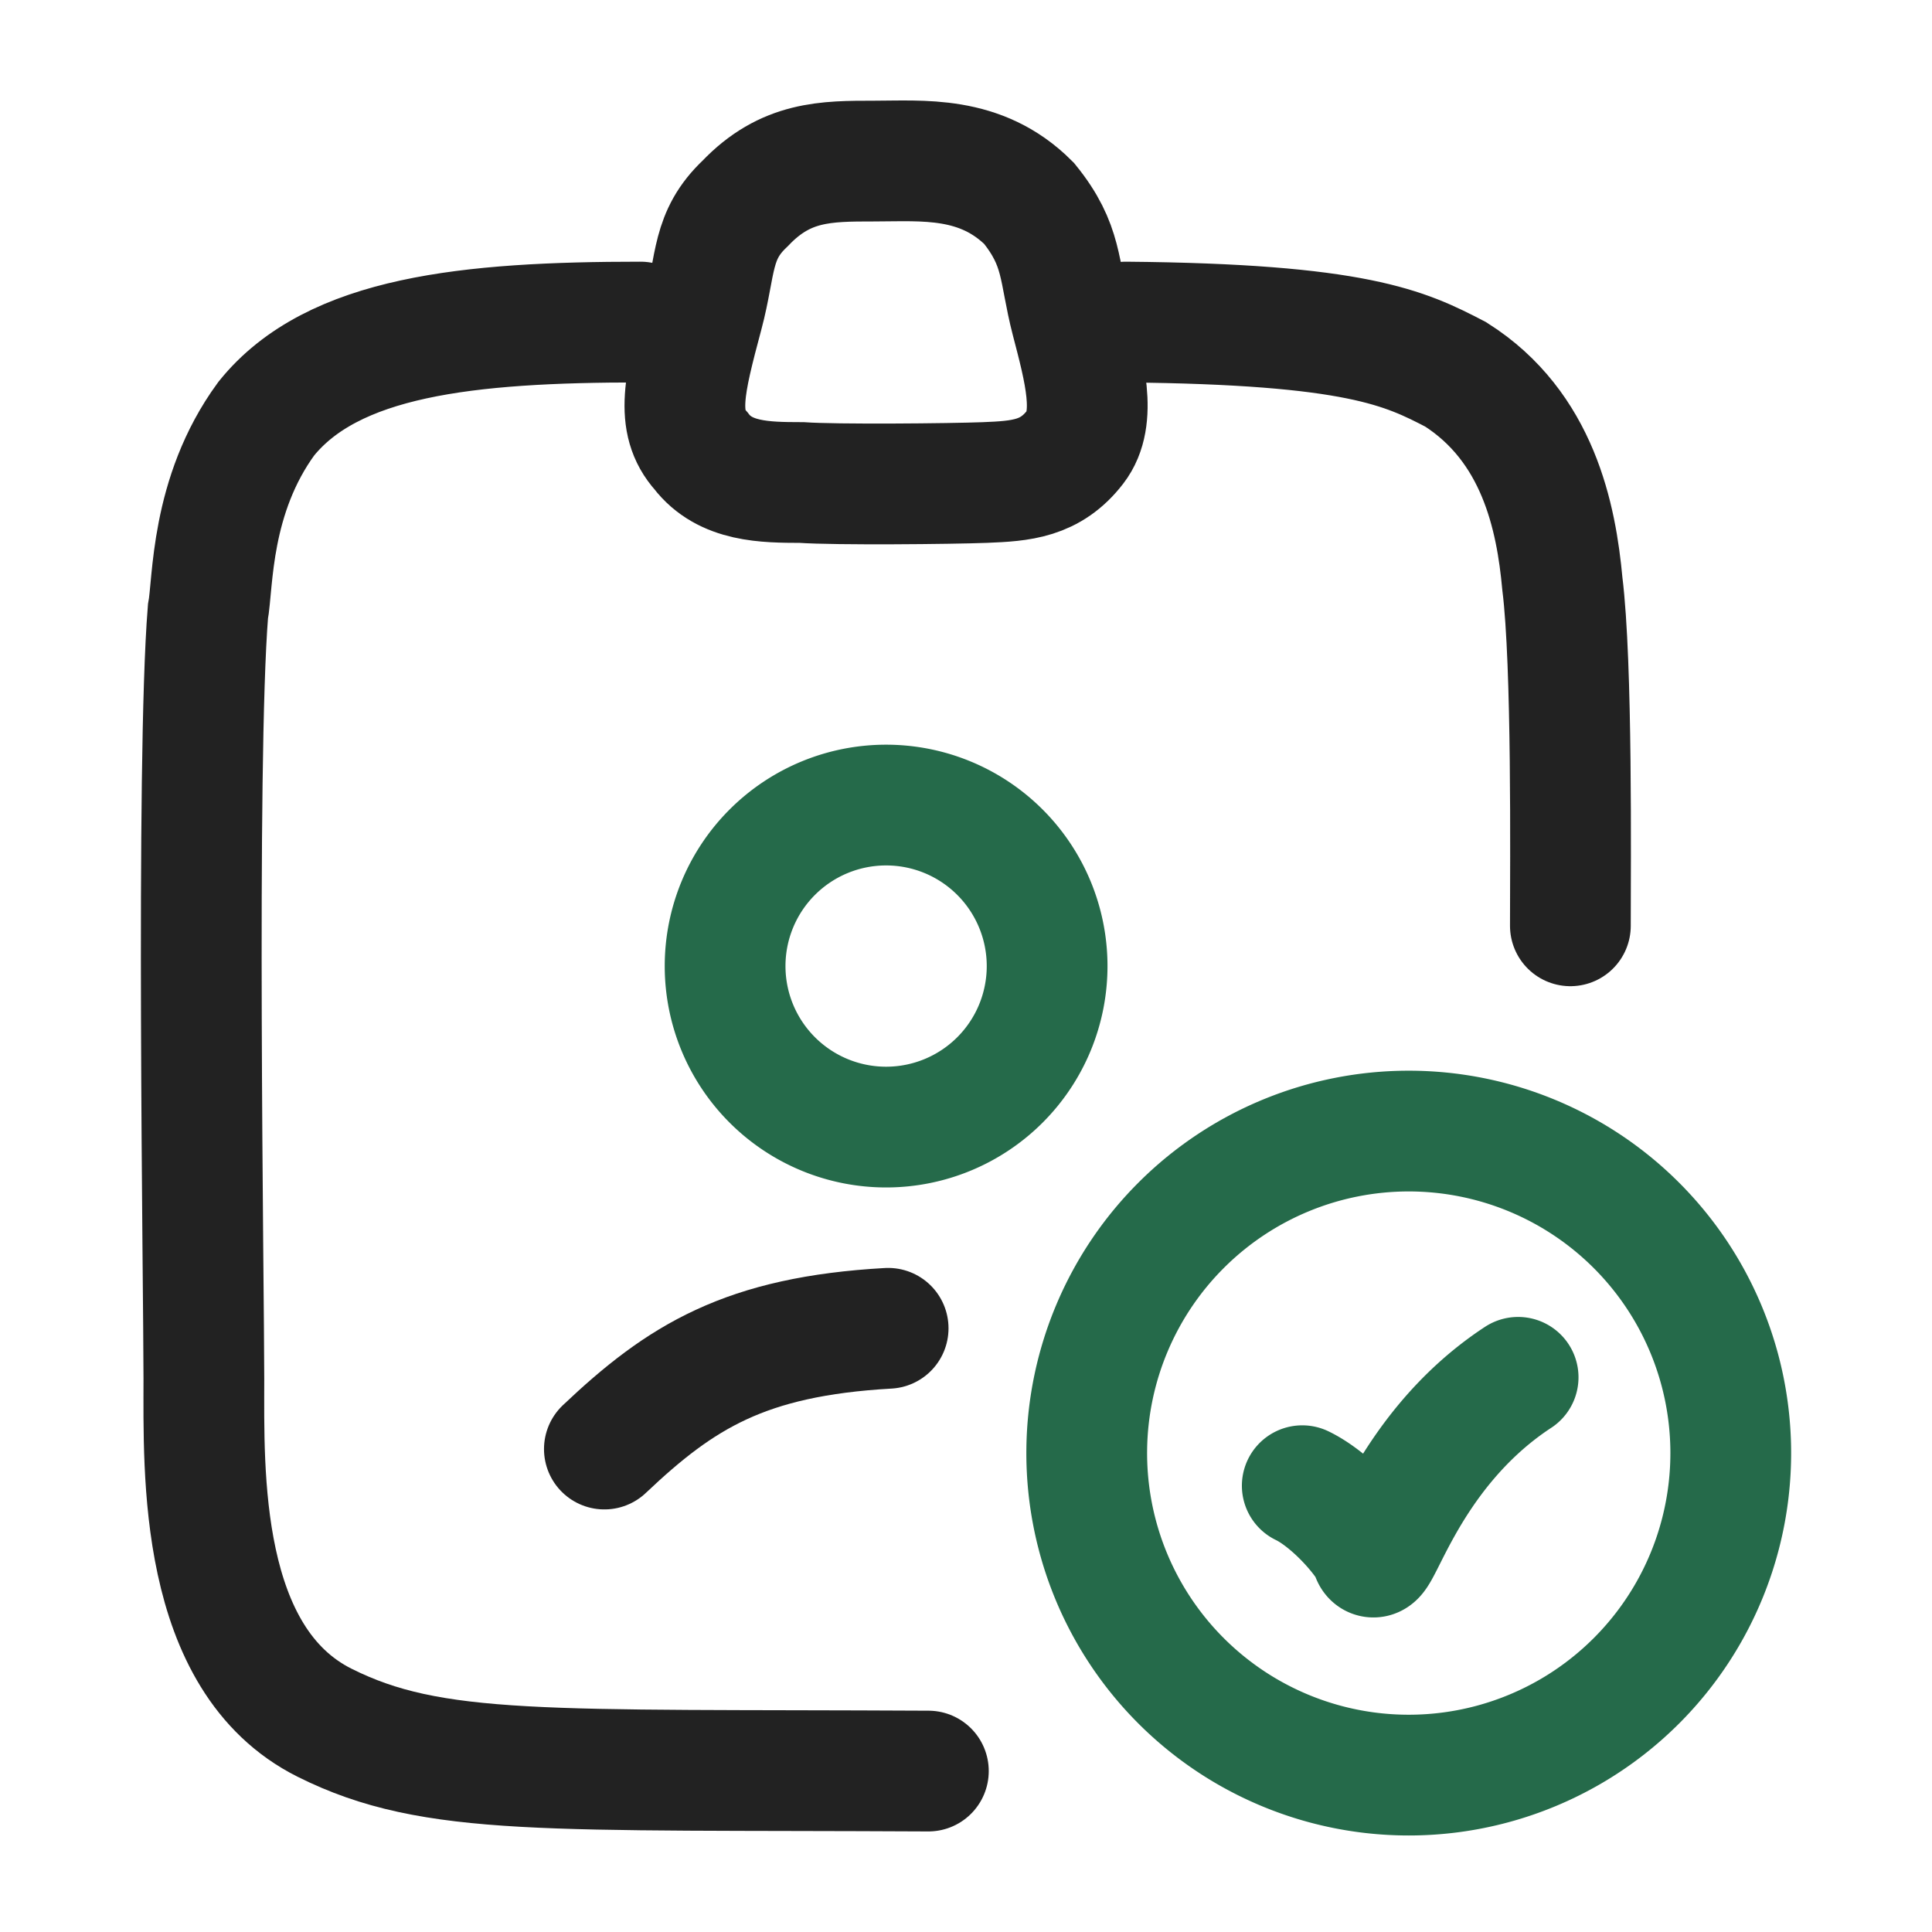
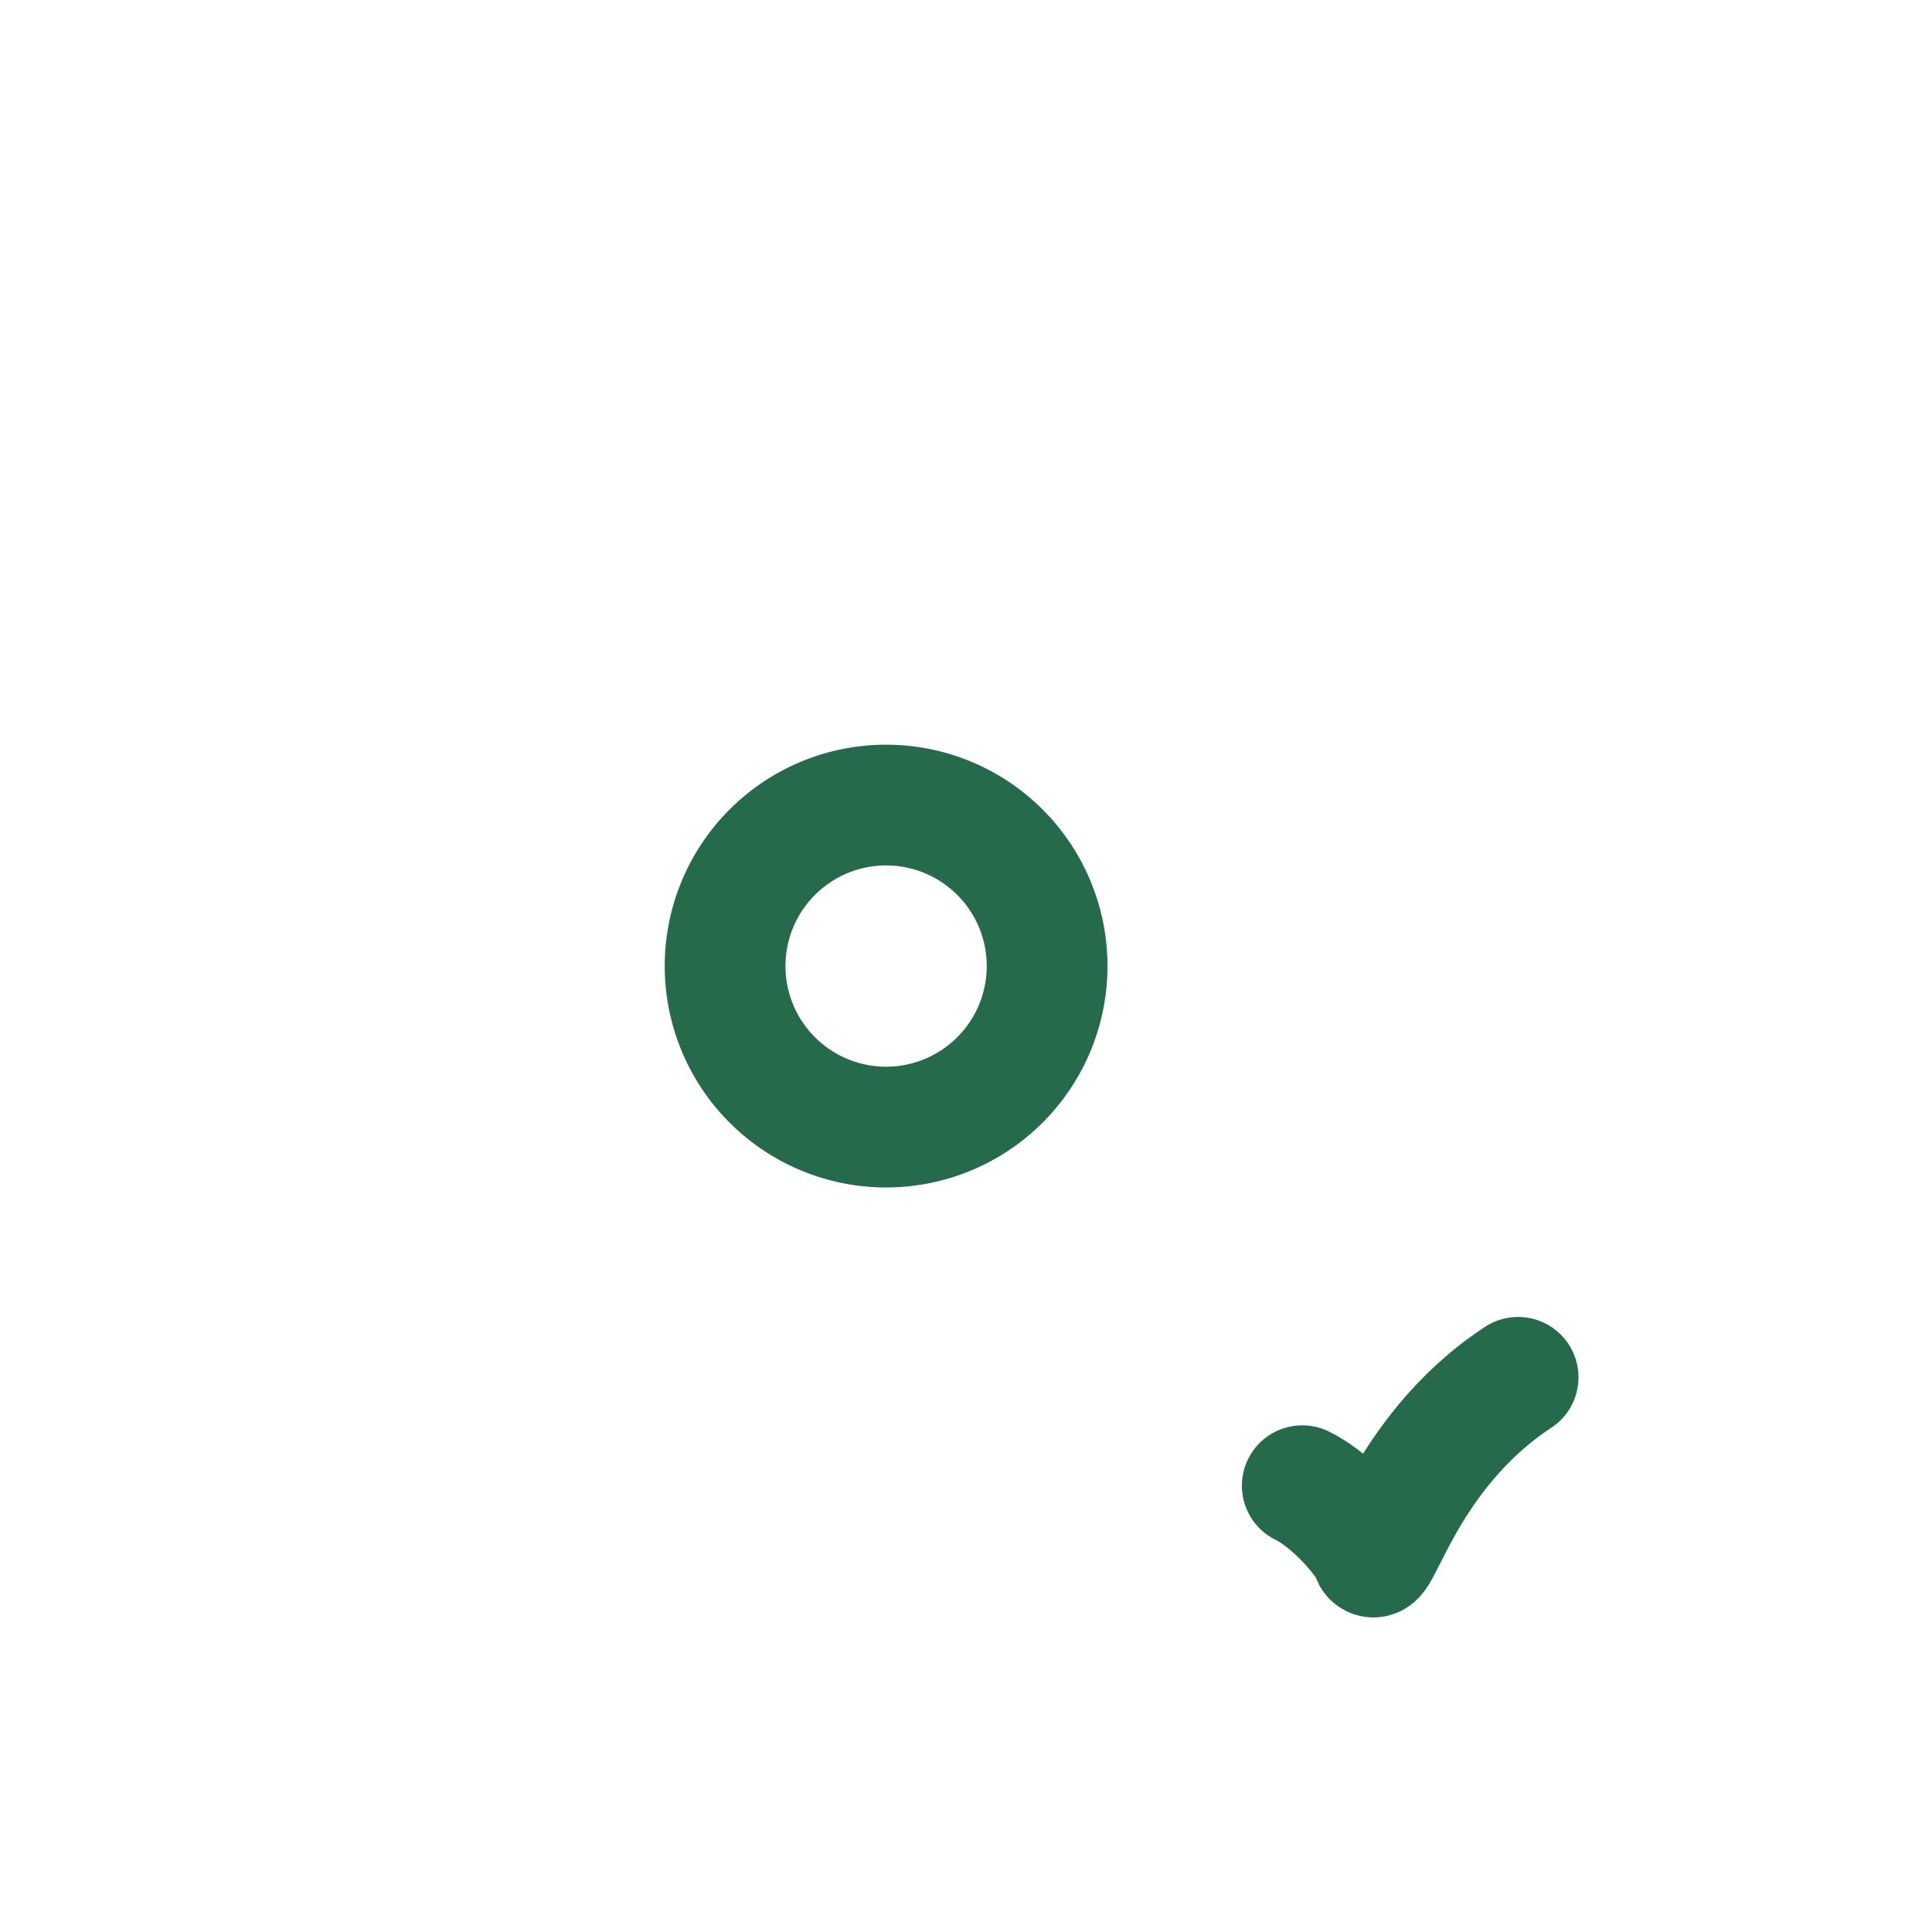
<svg xmlns="http://www.w3.org/2000/svg" width="40" height="40" fill="none" viewBox="0 0 40 40">
-   <path stroke="#256A4A" stroke-linecap="round" stroke-width="2.5" d="M26.962 30.76c.5.241 1.122.863 1.423 1.364.1.701.601-2.005 3.046-3.608m4.402 1.487a6.667 6.667 0 1 1-13.333 0 6.667 6.667 0 0 1 13.333 0Z" />
+   <path stroke="#256A4A" stroke-linecap="round" stroke-width="2.5" d="M26.962 30.76c.5.241 1.122.863 1.423 1.364.1.701.601-2.005 3.046-3.608m4.402 1.487Z" />
  <path stroke="#256A4A" stroke-width="2.5" d="M18.346 23.335a3.333 3.333 0 1 0 0-6.667 3.333 3.333 0 0 0 0 6.667Z" />
-   <path stroke="#222" stroke-linecap="round" stroke-width="2.5" d="M12.513 30.001c1.583-1.5 2.917-2.333 5.875-2.5m14.125-8.333c0-1.333.042-5.417-.166-7.083-.126-1.375-.5-3.25-2.209-4.334-1.042-.541-2.042-1.041-6.833-1.083m-10.042 0c-3.583 0-6.375.292-7.75 2-1.167 1.594-1.097 3.417-1.208 4-.25 3.125-.084 14.042-.084 15.875 0 1.917-.125 5.813 2.5 7.125 2.25 1.125 4.584.958 12.5 1M18.097 3.335c-1 0-1.833 0-2.667.875-.708.667-.598 1.255-.875 2.292-.389 1.458-.583 2.227-.041 2.833.497.65 1.332.653 2.07.655h.013c.708.05 3.09.027 3.792 0 .754-.03 1.362-.072 1.875-.738.458-.596.186-1.588-.084-2.625-.266-1.024-.166-1.542-.875-2.417-1-1-2.208-.875-3.208-.875Z" />
</svg>